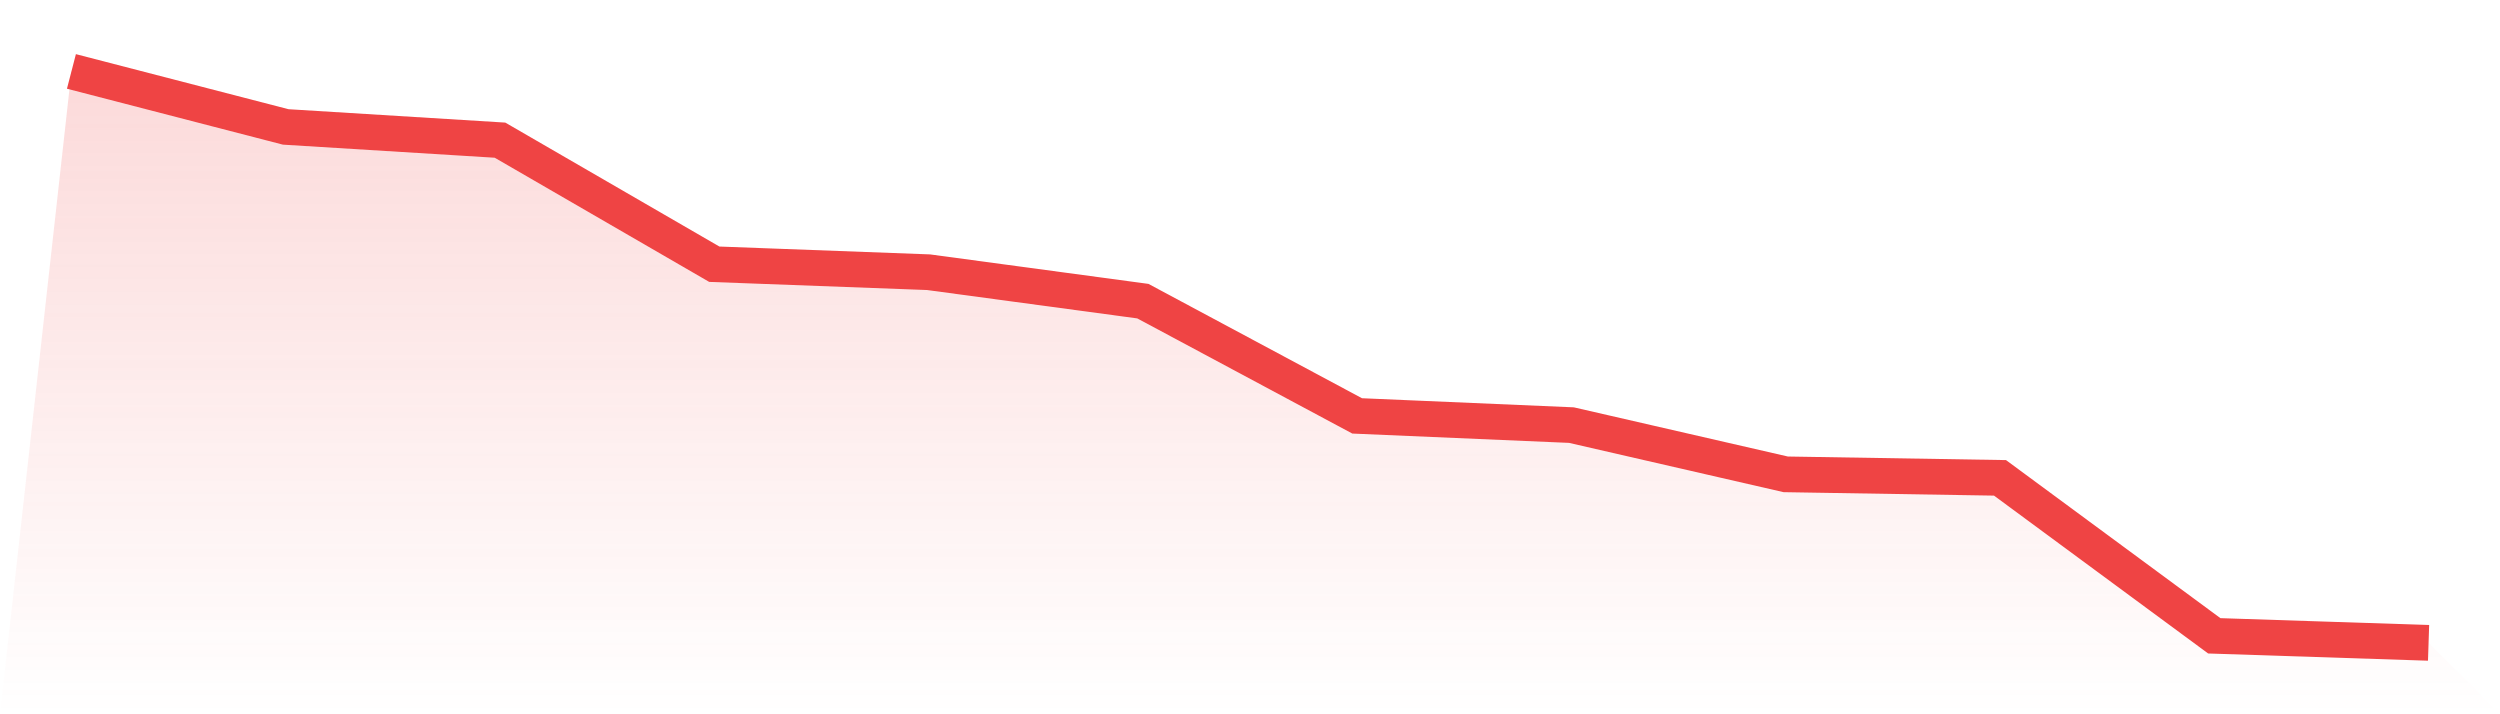
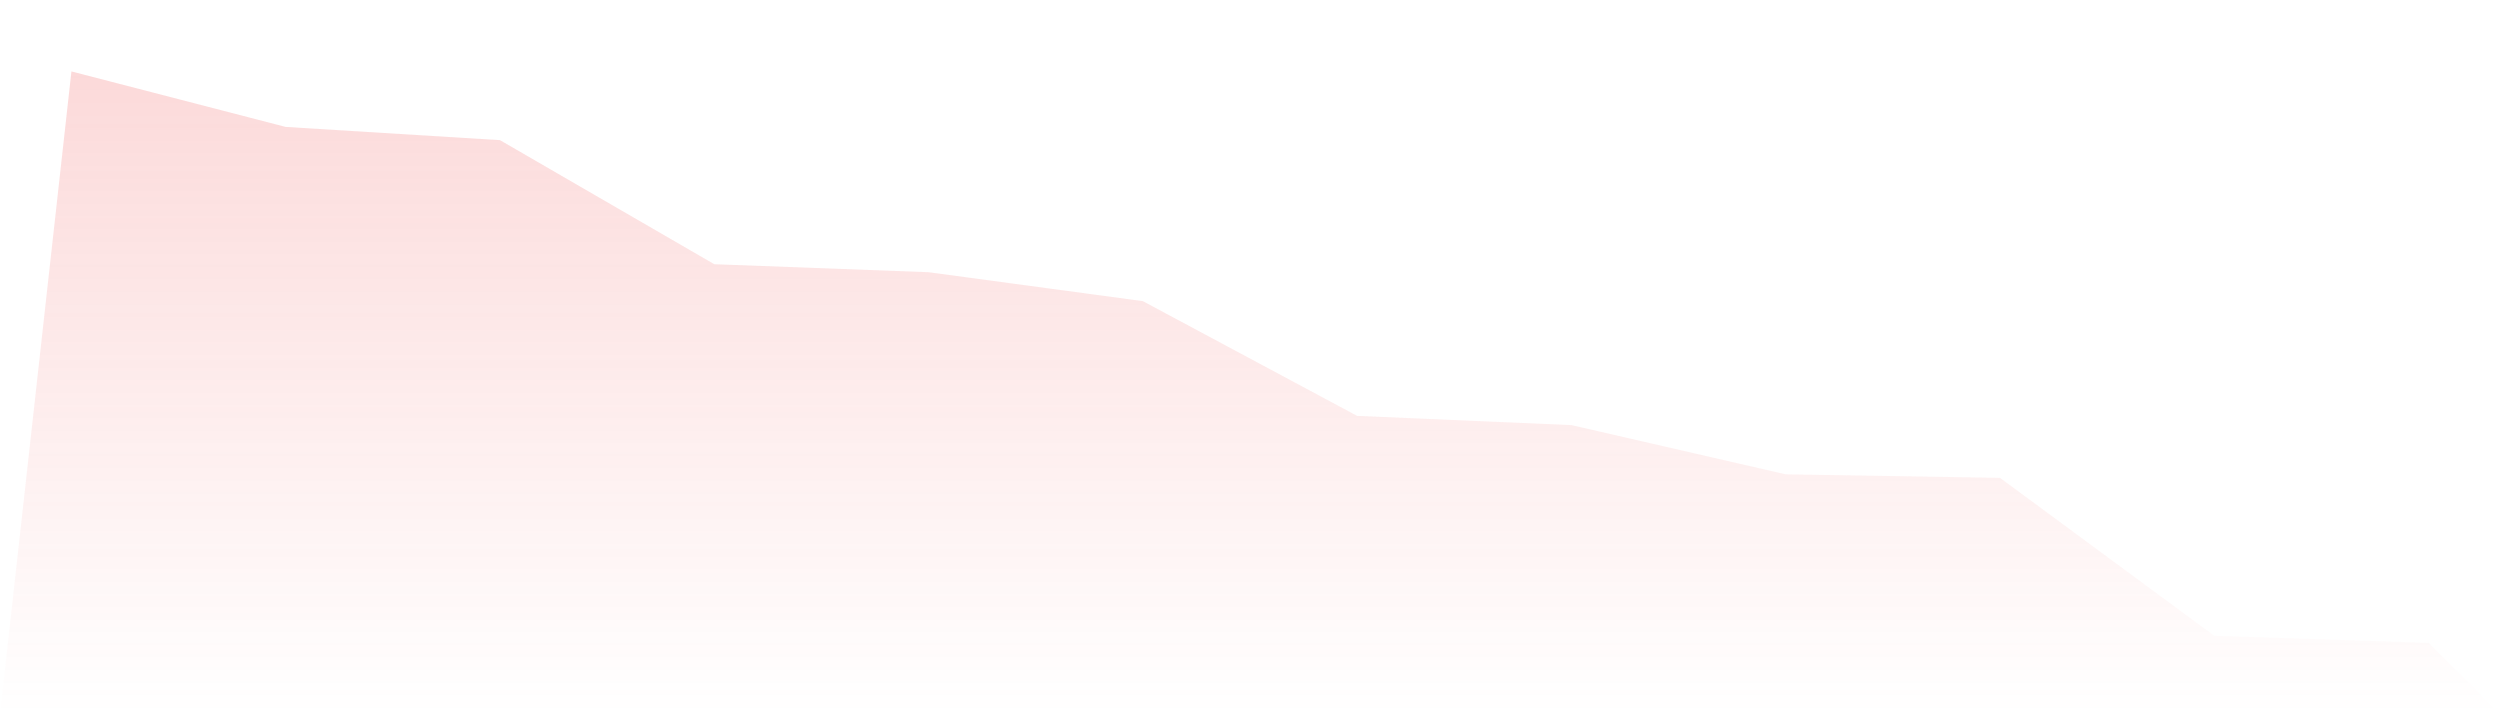
<svg xmlns="http://www.w3.org/2000/svg" viewBox="0 0 140 40">
  <defs>
    <linearGradient id="gradient" x1="0" x2="0" y1="0" y2="1">
      <stop offset="0%" stop-color="#ef4444" stop-opacity="0.2" />
      <stop offset="100%" stop-color="#ef4444" stop-opacity="0" />
    </linearGradient>
  </defs>
  <path d="M4,4 L4,4 L16,7.108 L28,7.849 L40,14.796 L52,15.244 L64,16.864 L76,23.29 L88,23.806 L100,26.563 L112,26.76 L124,35.606 L136,36 L140,40 L0,40 z" fill="url(#gradient)" />
-   <path d="M4,4 L4,4 L16,7.108 L28,7.849 L40,14.796 L52,15.244 L64,16.864 L76,23.29 L88,23.806 L100,26.563 L112,26.76 L124,35.606 L136,36" fill="none" stroke="#ef4444" stroke-width="2" />
</svg>